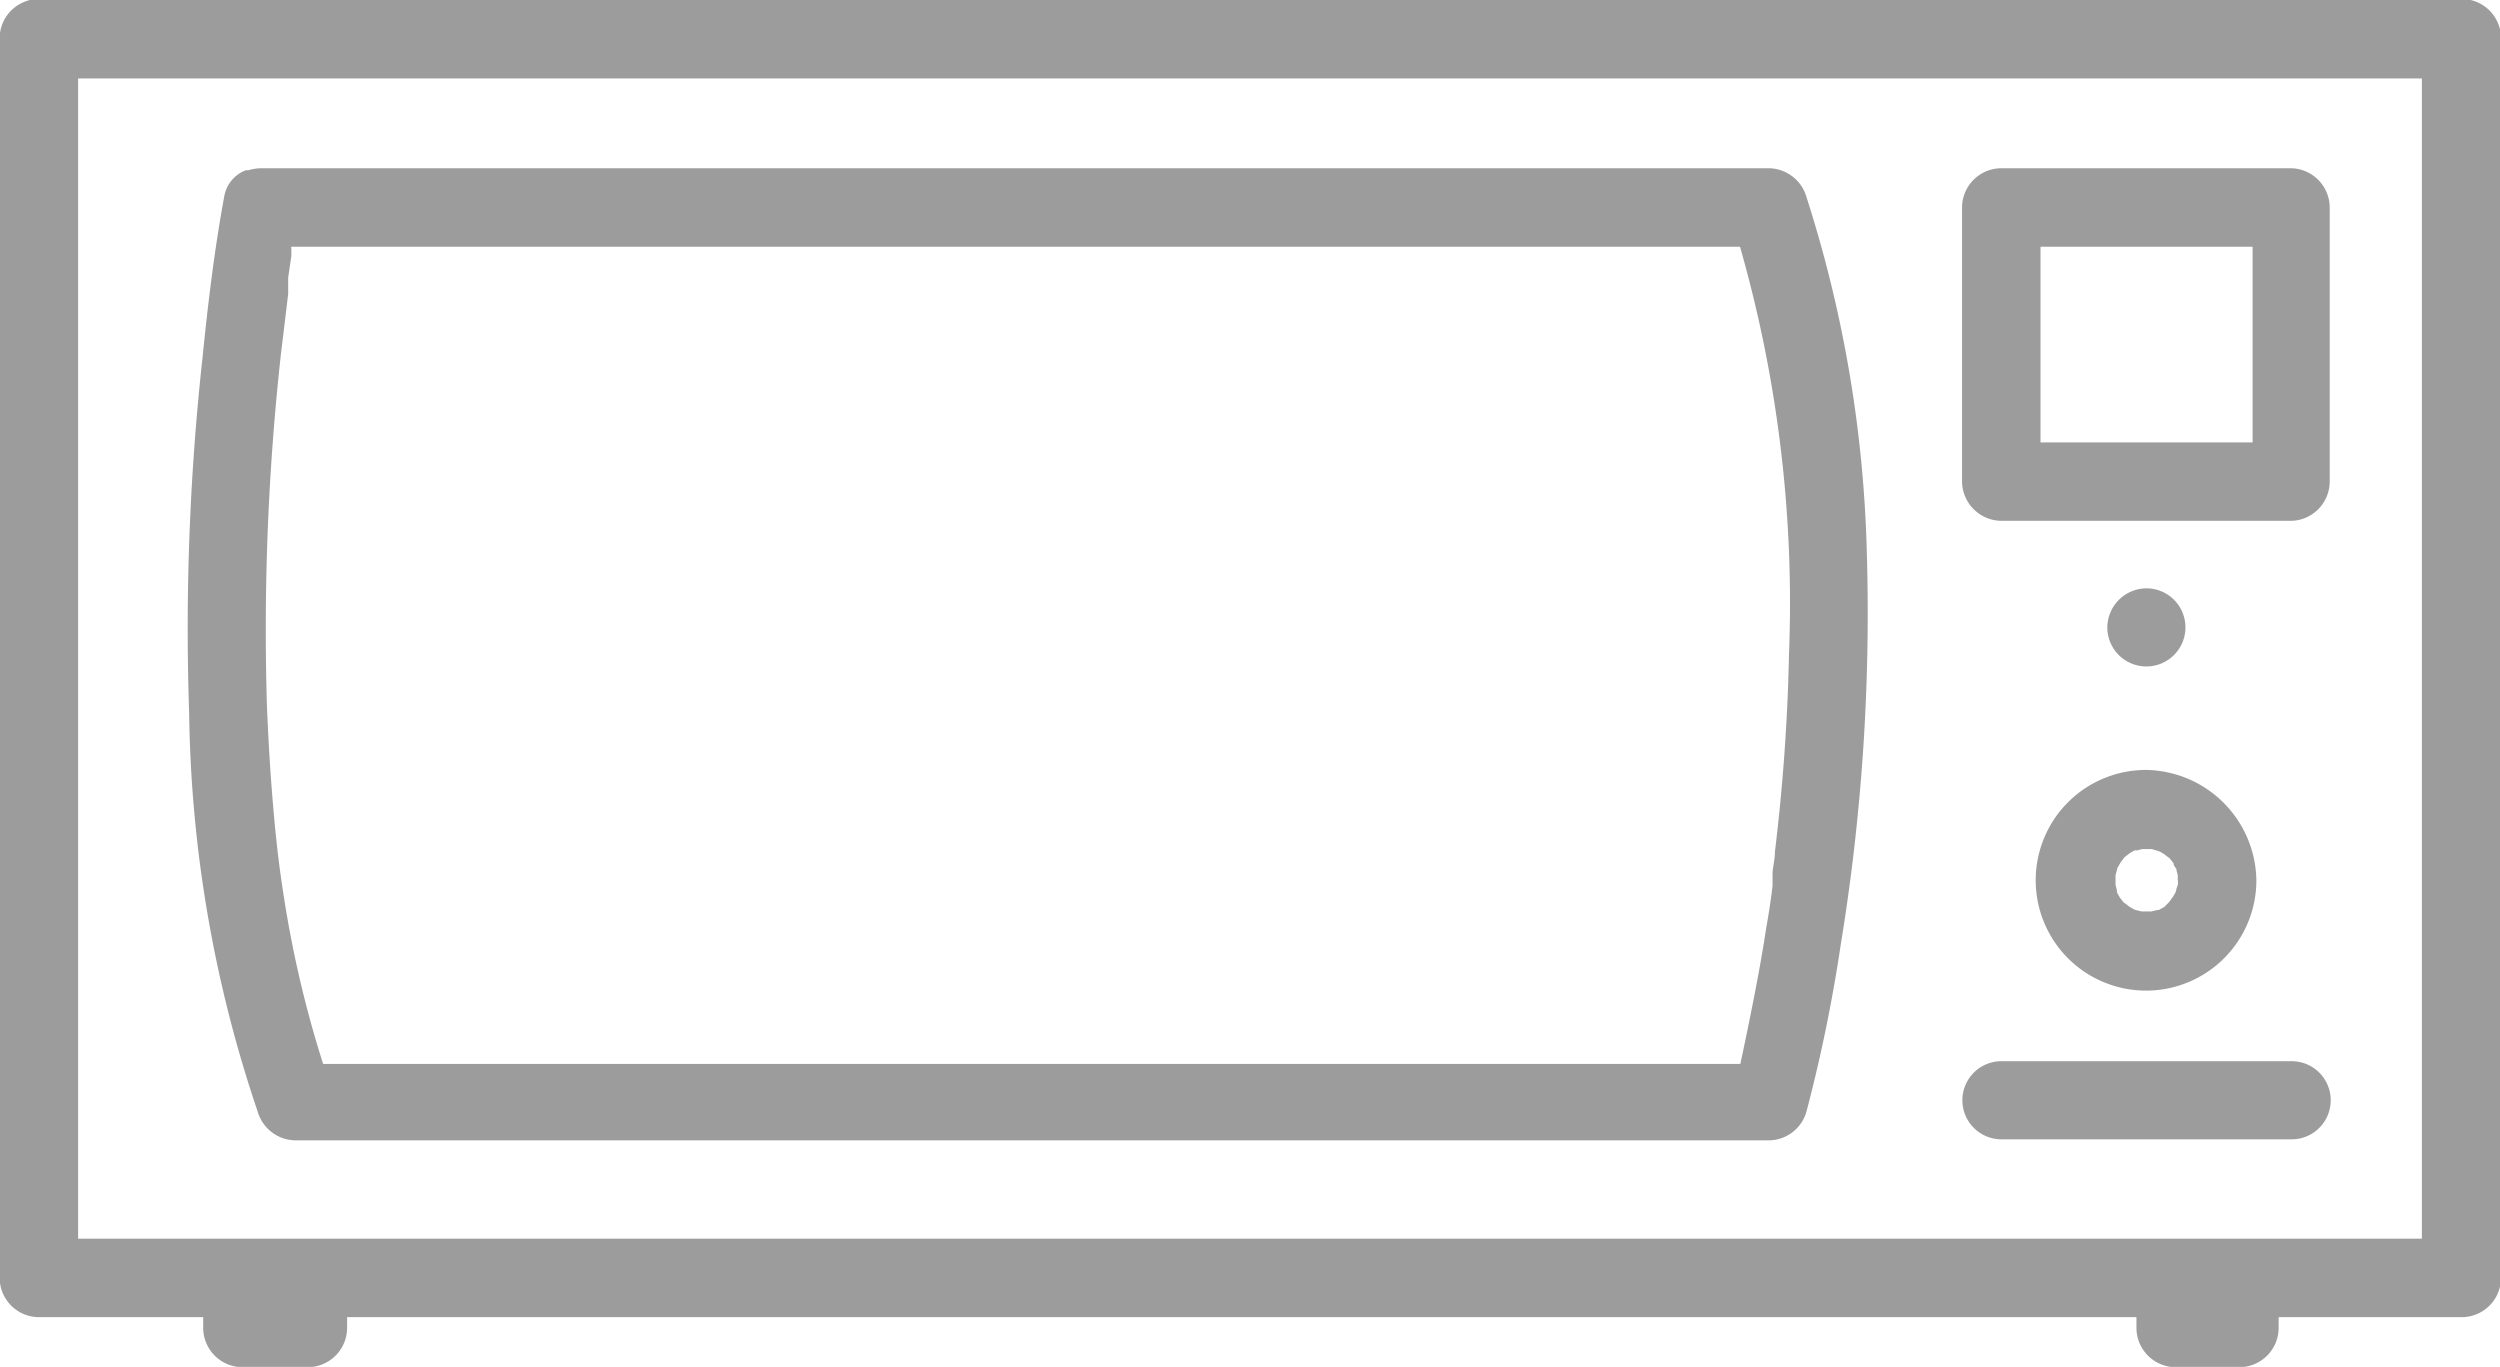
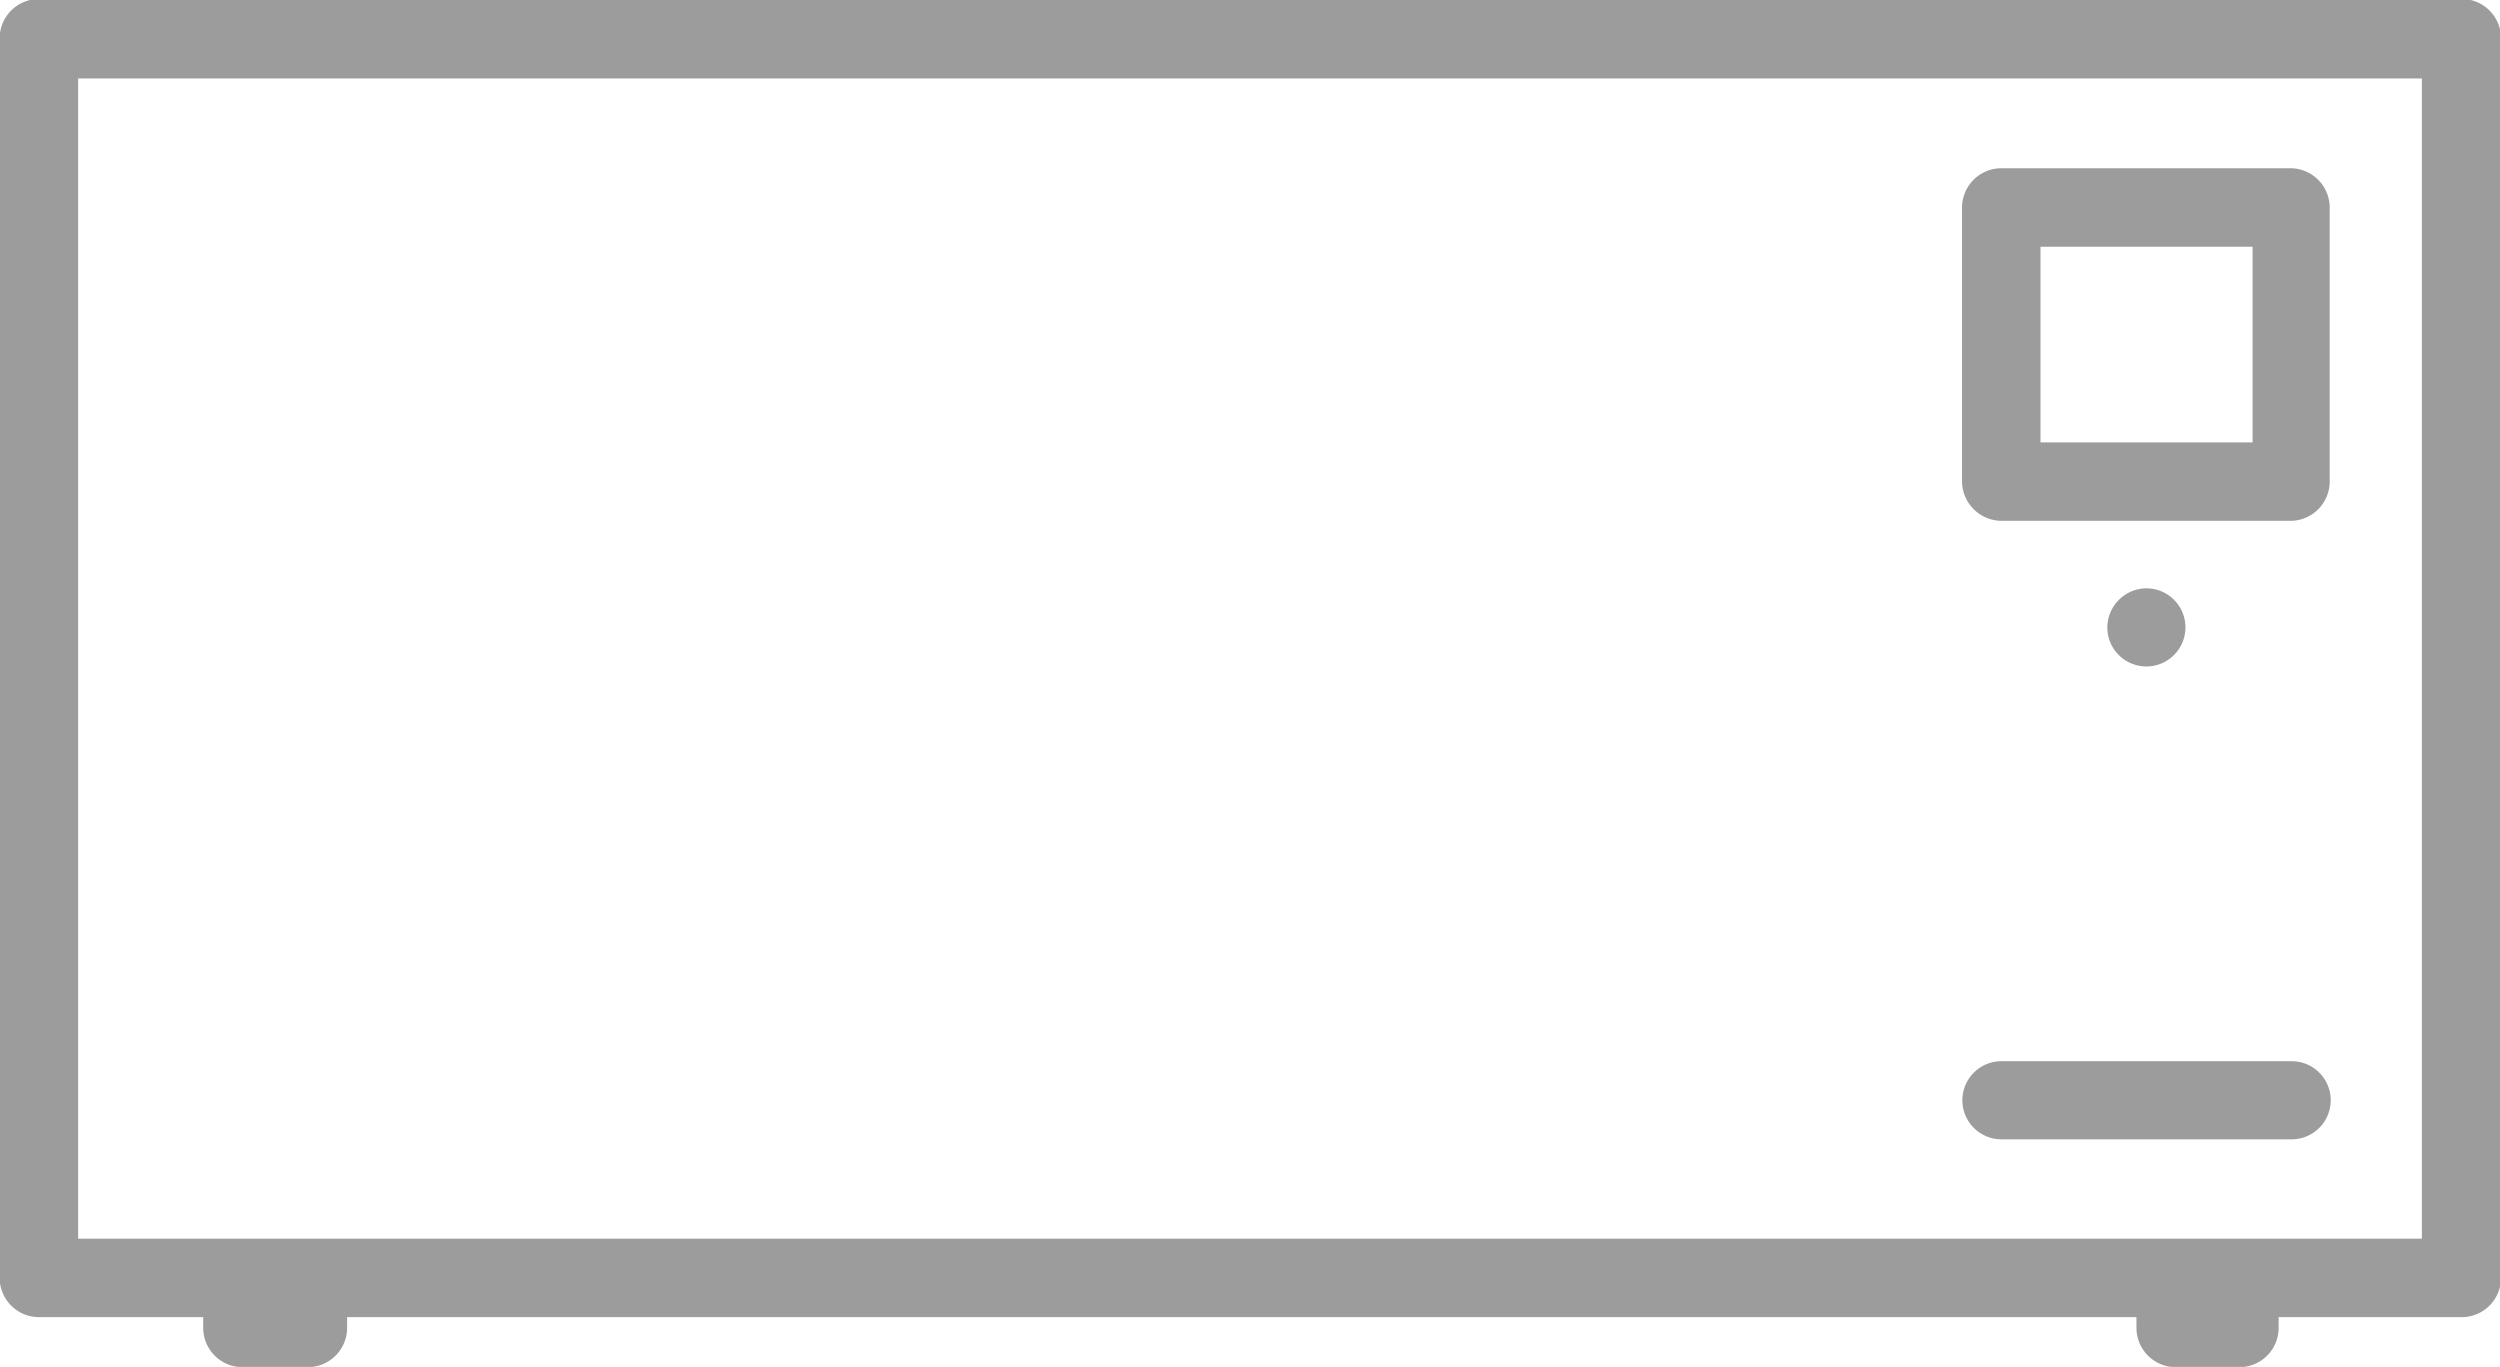
<svg xmlns="http://www.w3.org/2000/svg" id="Layer_1" data-name="Layer 1" viewBox="0 0 72.96 39.89">
  <defs>
    <style>.cls-1{fill:none;}</style>
  </defs>
  <title>11</title>
  <path fill="#9C9C9C" class="cls-1" d="M59.56,7.23v5.71h6.19V7.23Z" transform="translate(-0.01 -0.03)" />
  <path fill="#9C9C9C" class="cls-1" d="M2.29,13.82V36.18h68.4V2.32H2.29Zm61.5,4.52a1.14,1.14,0,1,1-1.14-1.14A1.15,1.15,0,0,1,63.79,18.34ZM68,32.17a1.15,1.15,0,0,1-1.14,1.14H58.42a1.14,1.14,0,1,1,0-2.28h8.47A1.15,1.15,0,0,1,68,32.17Zm-5.38-3.23a3.22,3.22,0,1,1,3.21-3.22A3.25,3.25,0,0,1,62.65,28.94Zm-4.23-24h8.47A1.15,1.15,0,0,1,68,6.08v8a1.15,1.15,0,0,1-1.14,1.15H58.42a1.16,1.16,0,0,1-1.15-1.15v-8A1.15,1.15,0,0,1,58.42,4.94ZM5.92,10.52c.16-1.59.35-3.17.64-4.74a1,1,0,0,1,.62-.73l.07,0A1.45,1.45,0,0,1,7.6,5h44a1.16,1.16,0,0,1,1.1.84A36.91,36.91,0,0,1,54.48,16.1a59.89,59.89,0,0,1-.76,11.5,45.18,45.18,0,0,1-1,4.87,1.15,1.15,0,0,1-1.1.84h-43a1.16,1.16,0,0,1-1.1-.84,37.68,37.68,0,0,1-2-11.63A72.59,72.59,0,0,1,5.92,10.52Z" transform="translate(-0.01 -0.03)" />
-   <path fill="#9C9C9C" class="cls-1" d="M63.52,26.06a1,1,0,0,1,.06-.2s0,0,0-.05,0,0,0-.09a.28.28,0,0,1,0-.11v0s-.13-.35,0-.14c0-.08-.08-.16-.13-.24l-.11-.14-.16-.12a.83.83,0,0,0-.16-.09l-.2-.06h-.28s-.34.13-.14,0a1.41,1.41,0,0,0-.24.13l-.14.11-.12.16-.09.16s-.05.18-.05.2a.11.11,0,0,0,0,.05v.23s.12.35,0,.14c0,.08.08.16.13.24l.11.14a1.11,1.11,0,0,1,.16.12l.16.09.2.05.06,0h.22s.35-.12.14,0l.24-.13.14-.11s.11-.16.12-.16A1.29,1.29,0,0,0,63.52,26.06Z" transform="translate(-0.01 -0.03)" />
-   <path fill="#9C9C9C" class="cls-1" d="M8.57,7.52l-.09.61,0,.24c0,.08,0,.19,0,.24l-.21,1.74A73.31,73.31,0,0,0,7.8,20.61c0,1,.09,2,.18,2.93s.18,1.82.33,2.76A32.22,32.22,0,0,0,9.44,31h41.3c.15-.65.29-1.3.41-2s.25-1.33.35-2q.11-.6.18-1.2l0-.21,0-.18c0-.21,0-.41.07-.61q.34-2.86.41-5.75a37.8,37.8,0,0,0-1.43-11.9H8.62A2.93,2.93,0,0,1,8.57,7.52Z" transform="translate(-0.01 -0.03)" />
+   <path fill="#9C9C9C" class="cls-1" d="M8.57,7.52l-.09.61,0,.24c0,.08,0,.19,0,.24l-.21,1.74A73.31,73.31,0,0,0,7.8,20.61c0,1,.09,2,.18,2.93s.18,1.82.33,2.76A32.22,32.22,0,0,0,9.44,31h41.3c.15-.65.29-1.3.41-2s.25-1.33.35-2q.11-.6.18-1.2c0-.21,0-.41.07-.61q.34-2.86.41-5.75a37.8,37.8,0,0,0-1.43-11.9H8.62A2.93,2.93,0,0,1,8.57,7.52Z" transform="translate(-0.01 -0.03)" />
  <path fill="#9C9C9C" d="M0,1.18V37.33a1.15,1.15,0,0,0,1.14,1.14H5.94v.31a1.15,1.15,0,0,0,1.14,1.15H9a1.15,1.15,0,0,0,1.14-1.15v-.31H62.36v.31a1.15,1.15,0,0,0,1.14,1.15h1.87a1.15,1.15,0,0,0,1.14-1.15v-.31h5.32A1.15,1.15,0,0,0,73,37.33V1.18A1.15,1.15,0,0,0,71.83,0H1.15A1.15,1.15,0,0,0,0,1.18ZM5.64,2.32H70.69V36.18H2.29V2.32Z" transform="translate(-0.01 -0.03)" />
-   <path fill="#9C9C9C" d="M5.53,20.84a37.68,37.68,0,0,0,2,11.63,1.16,1.16,0,0,0,1.1.84h43a1.15,1.15,0,0,0,1.1-.84,45.18,45.18,0,0,0,1-4.87,59.89,59.89,0,0,0,.76-11.5A36.91,36.91,0,0,0,52.73,5.78a1.16,1.16,0,0,0-1.1-.84H7.6A1.45,1.45,0,0,0,7.25,5l-.07,0a1,1,0,0,0-.62.73c-.29,1.57-.48,3.15-.64,4.74A72.59,72.59,0,0,0,5.53,20.84ZM29.24,7.23H50.79a37.8,37.8,0,0,1,1.43,11.9q-.06,2.88-.41,5.75c0,.2-.05.4-.07.61l0,.18,0,.21q-.07.6-.18,1.2c-.1.67-.22,1.33-.35,2s-.26,1.3-.41,2H9.44A32.22,32.22,0,0,1,8.31,26.3c-.15-.94-.24-1.7-.33-2.76s-.14-1.95-.18-2.93a73.31,73.31,0,0,1,.41-10.26l.21-1.74s0-.16,0-.24l0-.24.09-.61a2.93,2.93,0,0,0,0-.29H29.24Z" transform="translate(-0.01 -0.03)" />
  <path fill="#9C9C9C" d="M57.27,14.08a1.16,1.16,0,0,0,1.15,1.15h8.47A1.15,1.15,0,0,0,68,14.08v-8a1.15,1.15,0,0,0-1.14-1.14H58.42a1.15,1.15,0,0,0-1.15,1.14Zm8.48-1.14H59.56V7.23h6.19Z" transform="translate(-0.01 -0.03)" />
-   <path fill="#9C9C9C" d="M62.65,22.5a3.22,3.22,0,1,0,3.21,3.22A3.27,3.27,0,0,0,62.65,22.5Zm.52,4-.24.13c.21-.1-.11,0-.14,0h-.22l-.06,0-.2-.05-.16-.09a1.11,1.11,0,0,0-.16-.12l-.11-.14c-.05-.08-.09-.16-.13-.24.1.21,0-.12,0-.14v-.23a.11.11,0,0,1,0-.05s.05-.17.05-.2l.09-.16.12-.16.14-.11a1.41,1.41,0,0,1,.24-.13c-.2.1.12,0,.14,0h.28l.2.06a.83.83,0,0,1,.16.09l.16.12.11.14c0,.08.09.16.13.24-.1-.21,0,.11,0,.14v0a.28.28,0,0,0,0,.11s0,.07,0,.09,0,0,0,.05a1,1,0,0,0-.06.2,1.29,1.29,0,0,1-.09.16s-.1.14-.12.16Z" transform="translate(-0.01 -0.03)" />
  <path fill="#9C9C9C" d="M61.51,18.34a1.14,1.14,0,1,0,1.14-1.14A1.15,1.15,0,0,0,61.51,18.34Z" transform="translate(-0.01 -0.03)" />
  <path fill="#9C9C9C" d="M58.42,31a1.14,1.14,0,1,0,0,2.28h8.47a1.14,1.14,0,0,0,0-2.28Z" transform="translate(-0.01 -0.03)" />
</svg>